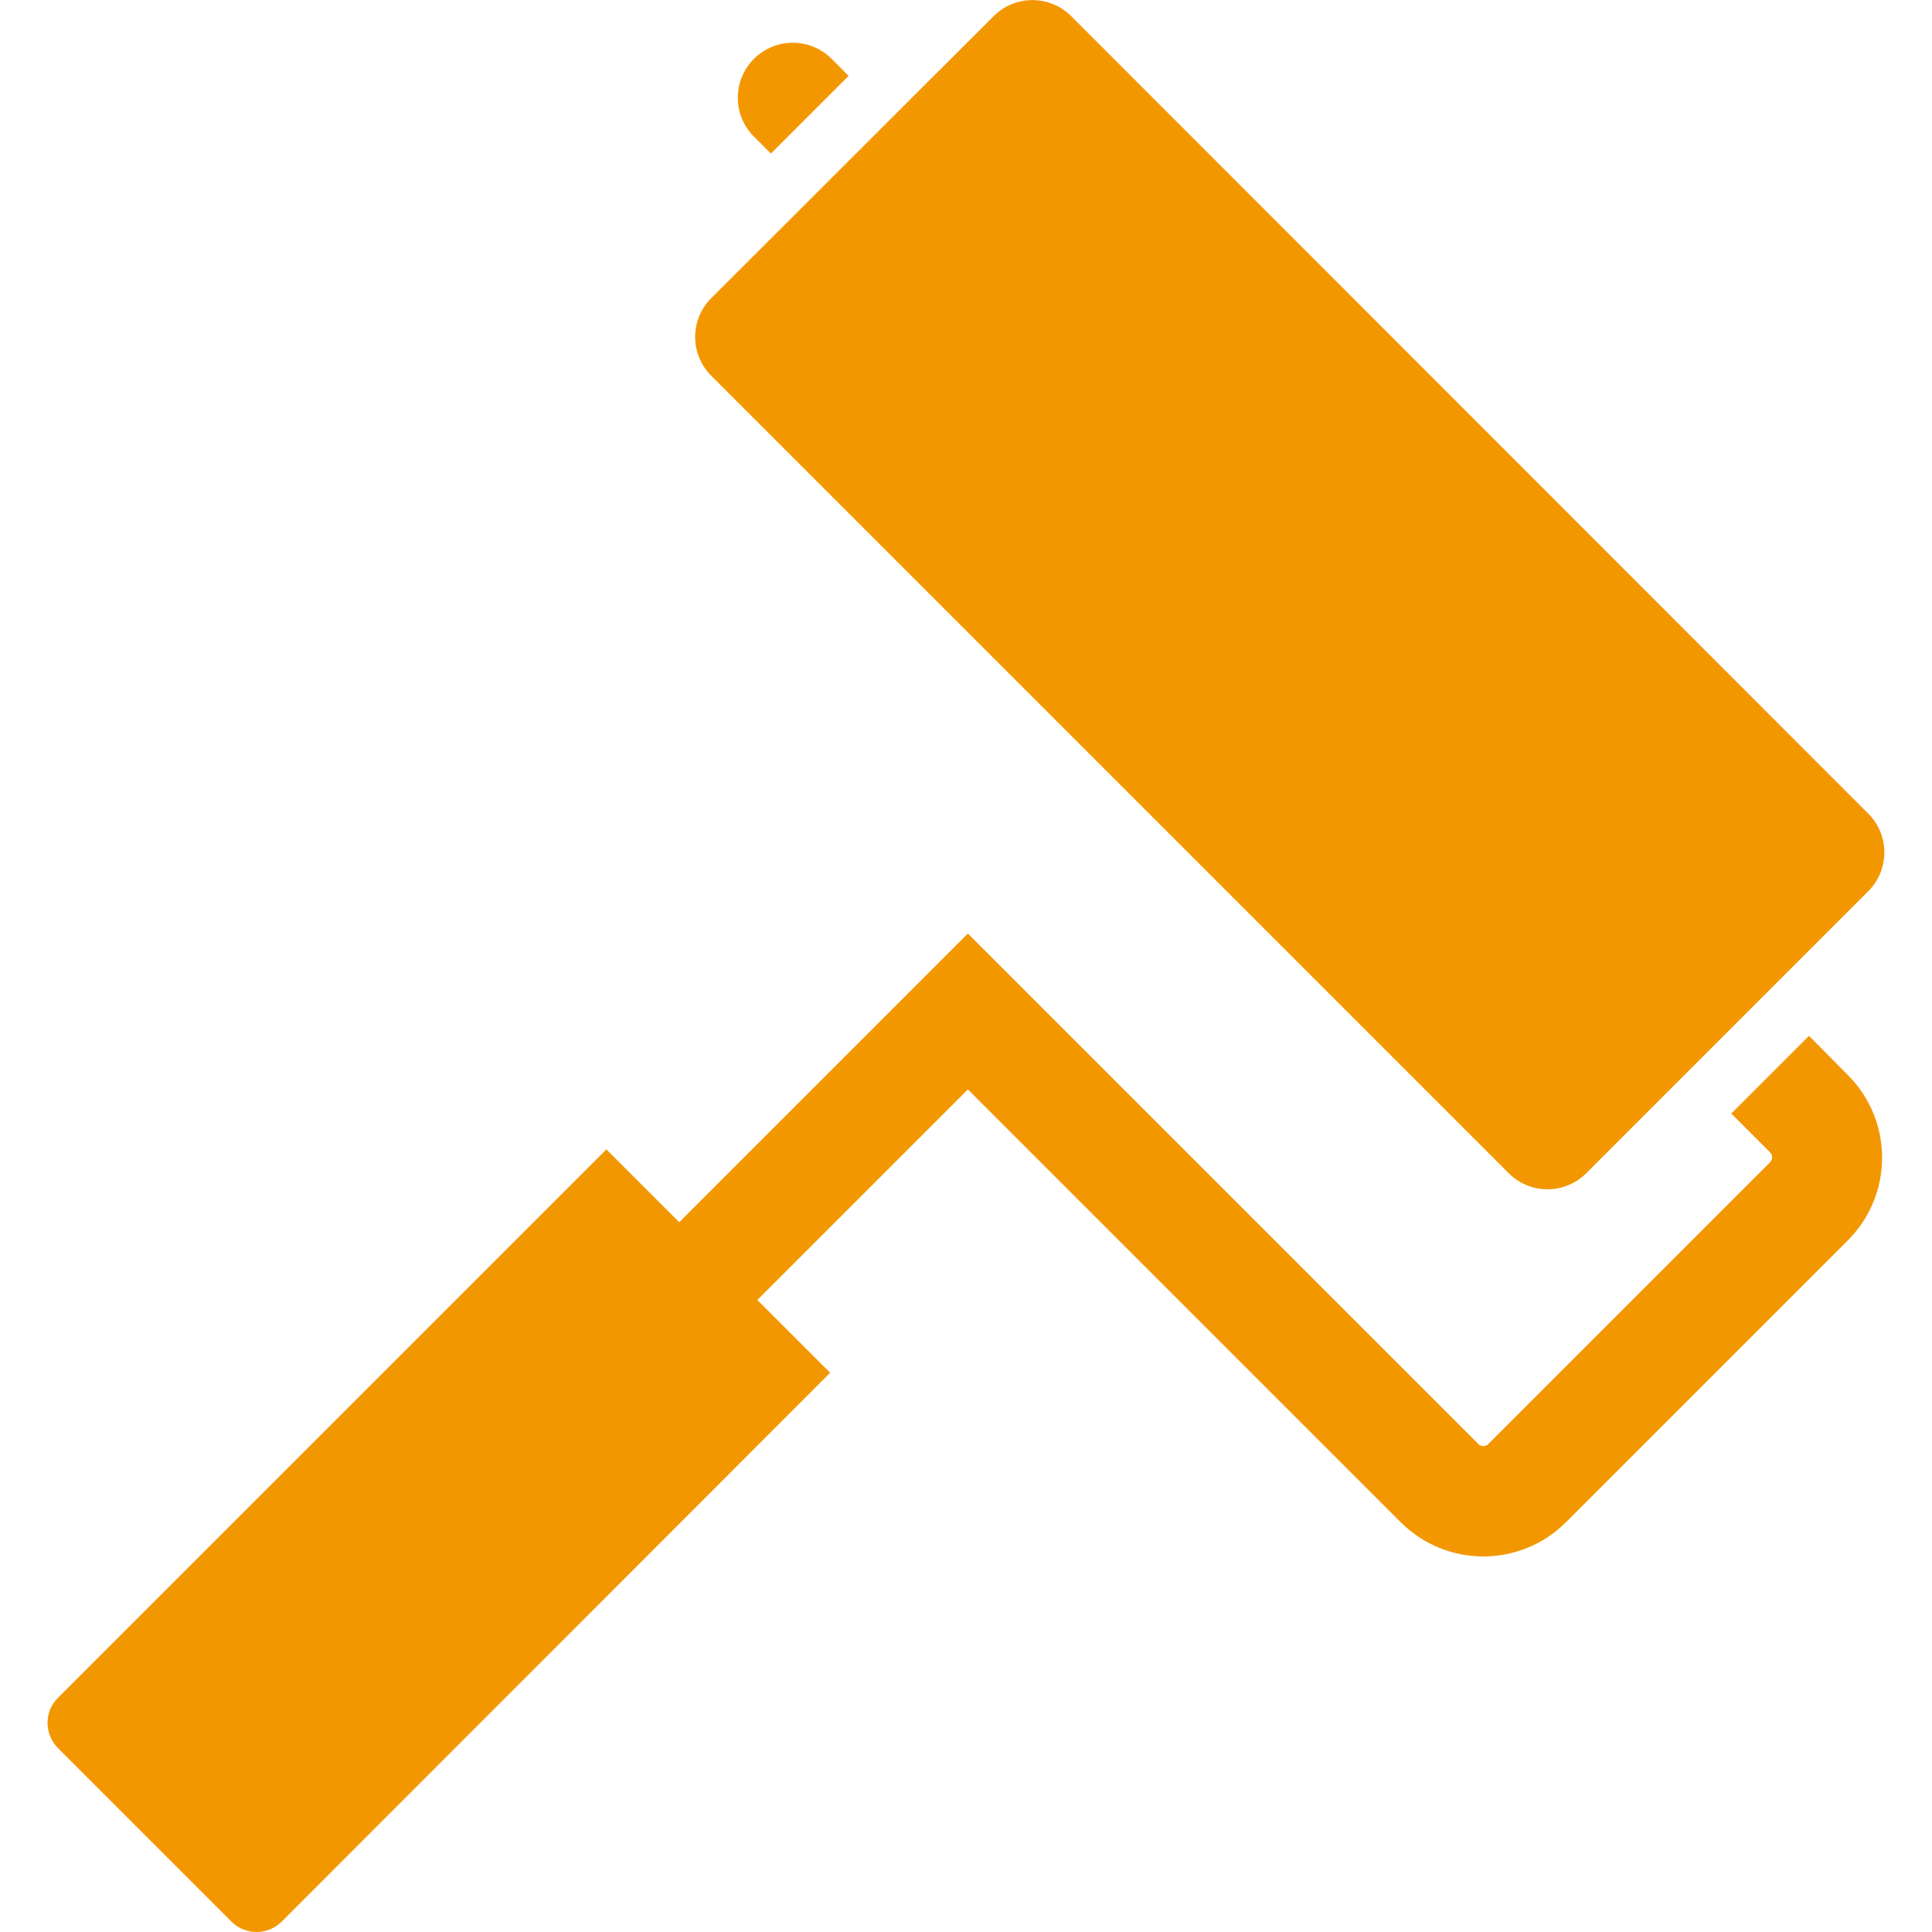
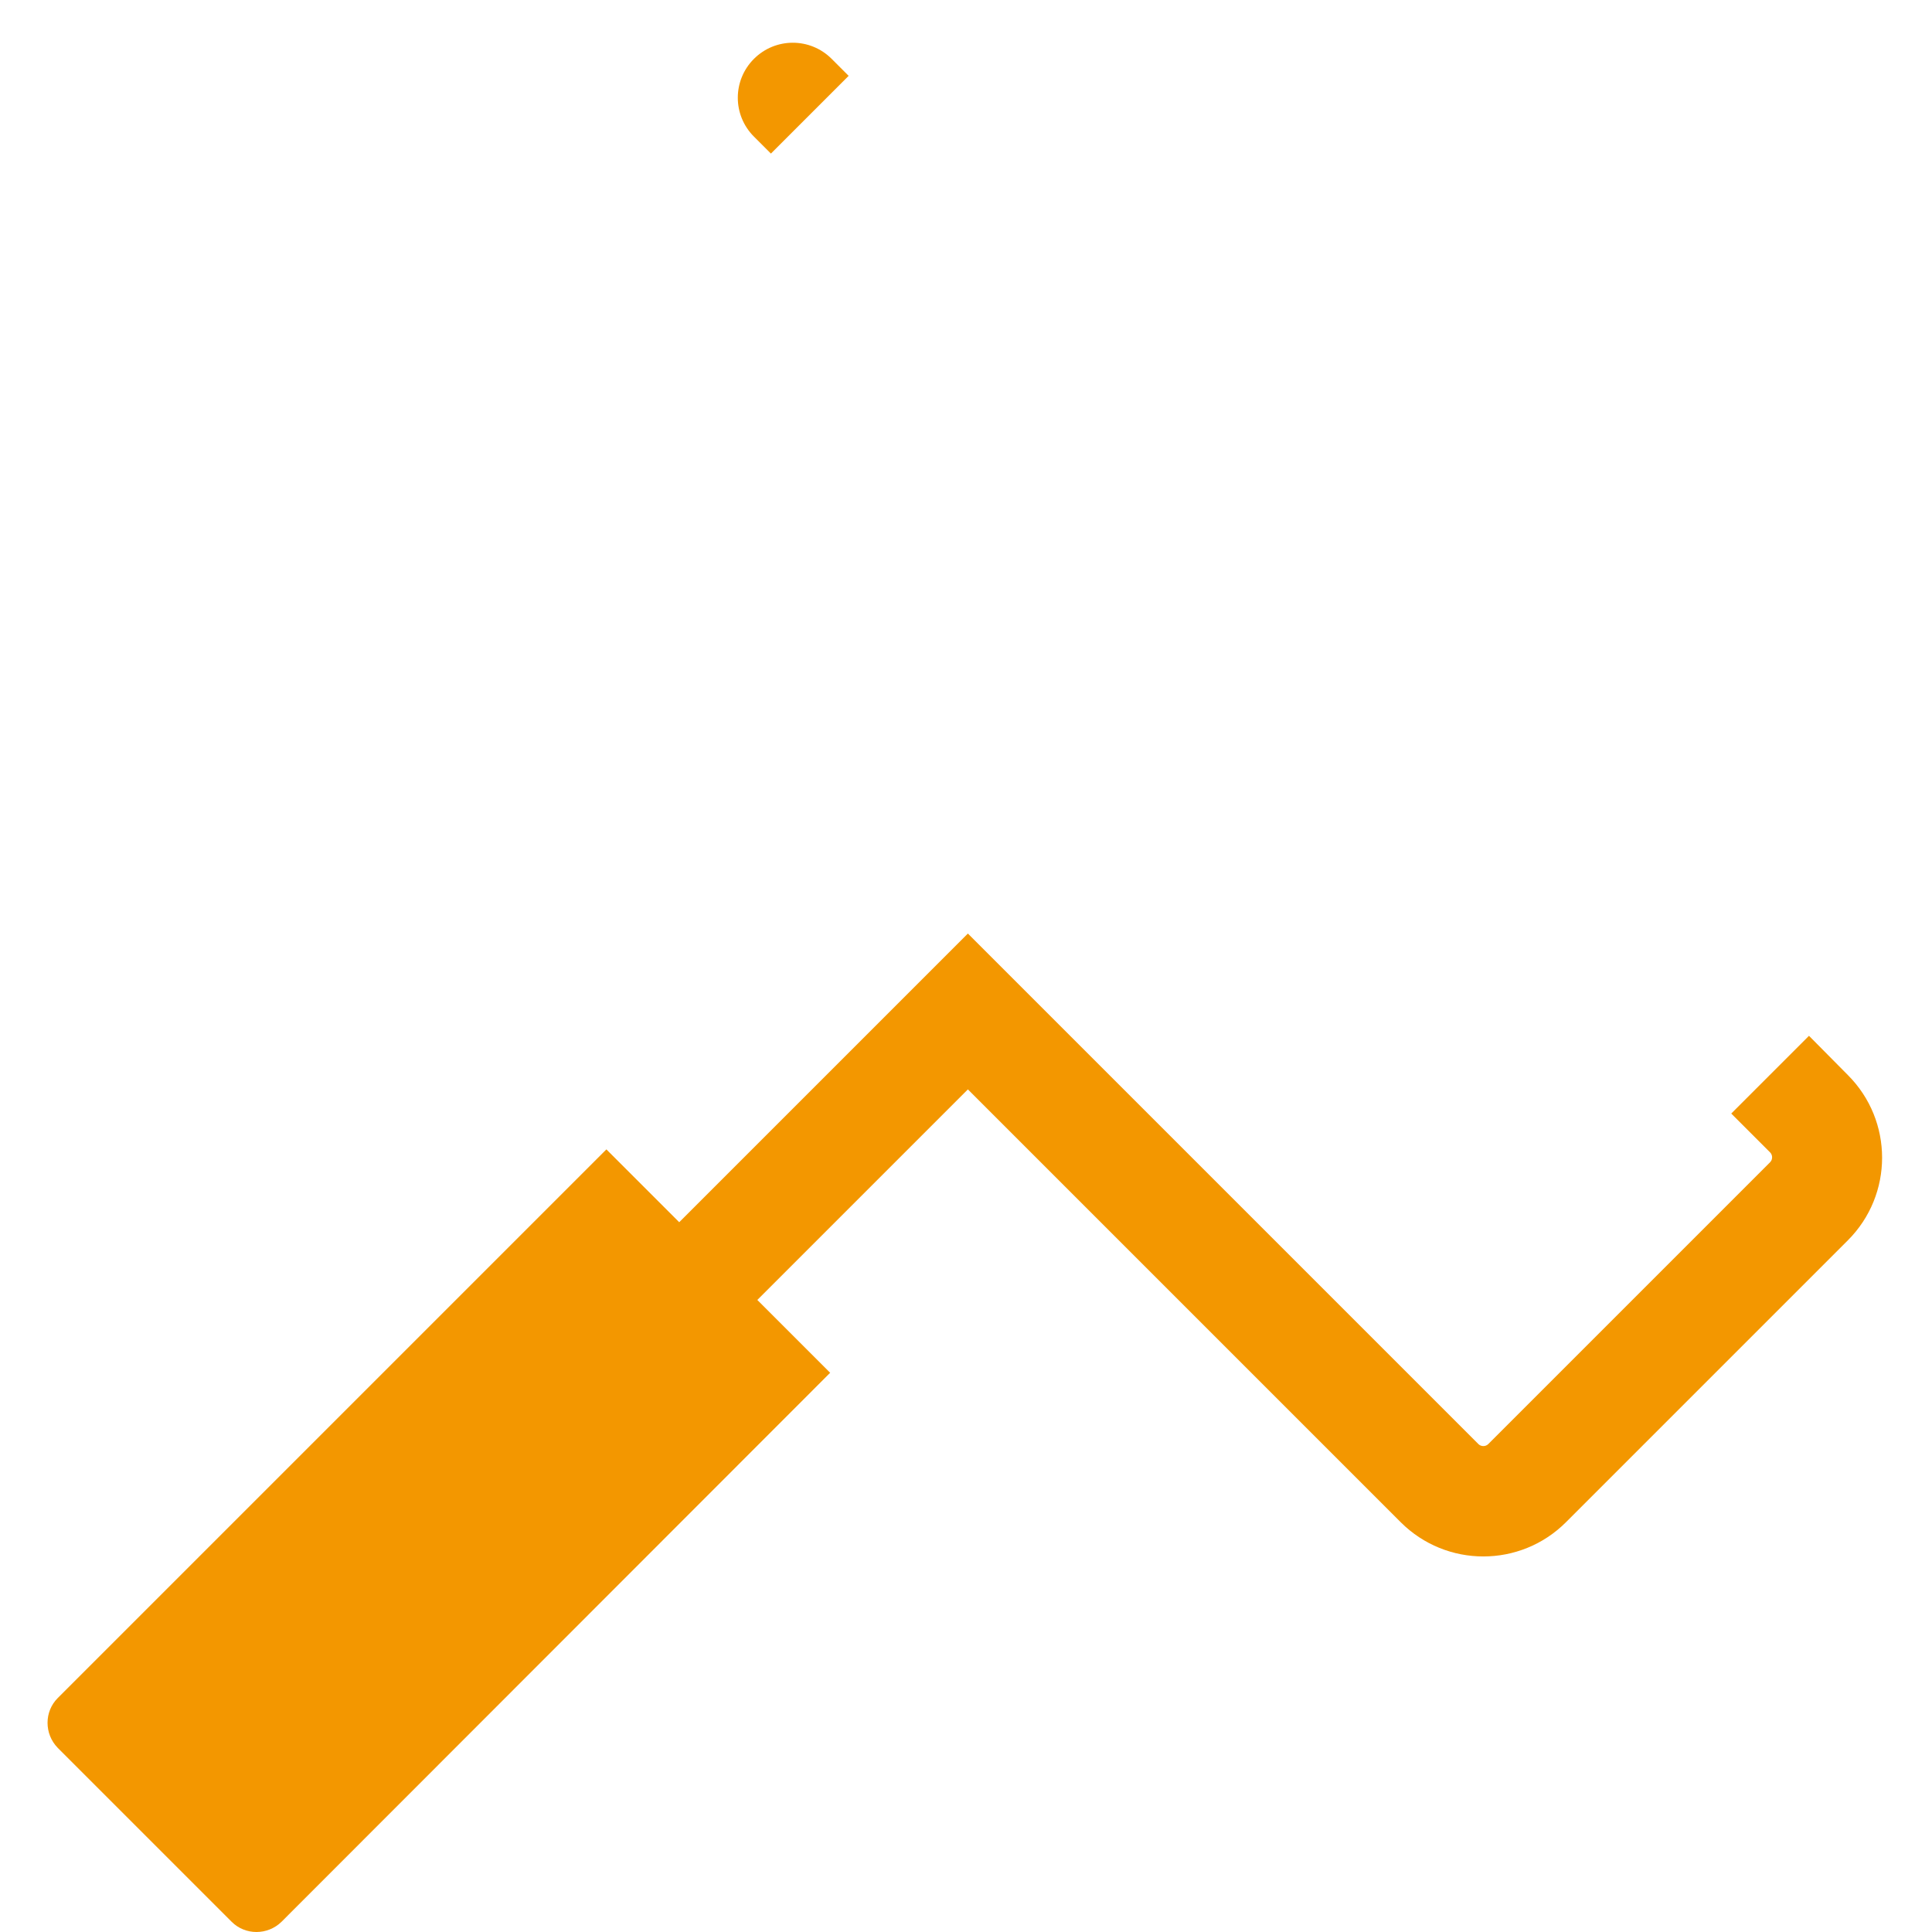
<svg xmlns="http://www.w3.org/2000/svg" version="1.1" id="_x31_0" x="0px" y="0px" viewBox="0 0 512 512" style="enable-background:new 0 0 512 512;" xml:space="preserve">
  <style type="text/css">
	.st0{fill:#F39700;}
</style>
  <g>
-     <path class="st0" d="M399.8,310.9c5.7,5.7,14.9,5.7,20.6,0l74.7-74.7c5.7-5.7,5.7-14.9,0-20.6L283.9,4.3c-5.7-5.7-14.9-5.7-20.6,0   L188.5,79c-5.7,5.7-5.7,14.9,0,20.6L399.8,310.9z" />
    <path class="st0" d="M204.3,40.7l20.5-20.5l0,0v0l0.1-0.1l-4.5-4.5c-5.7-5.7-14.9-5.7-20.6,0c-5.7,5.7-5.7,14.9,0,20.6L204.3,40.7z   " />
    <path class="st0" d="M479.6,274.7L479.6,274.7L479.6,274.7l-0.2-0.2L458.9,295l0,0l0,0l-0.1,0.1l10.3,10.3c0.7,0.7,0.7,1.9,0,2.6   l-74.7,74.7c-0.7,0.7-1.9,0.7-2.6,0L256.5,247.4l-76.4,76.4l-0.1,0.1l-19.2-19.2l0,0l0,0l-0.1-0.1L15.3,450   c-3.6,3.6-3.6,9.5,0,13.2l46.1,46.1c3.6,3.6,9.5,3.6,13.2,0L220,363.8l-19.3-19.3l55.8-55.8l114.7,114.7   c12.1,12.1,31.7,12.1,43.8,0l74.7-74.7c12.1-12.1,12.1-31.7,0-43.8L479.6,274.7z" />
  </g>
</svg>